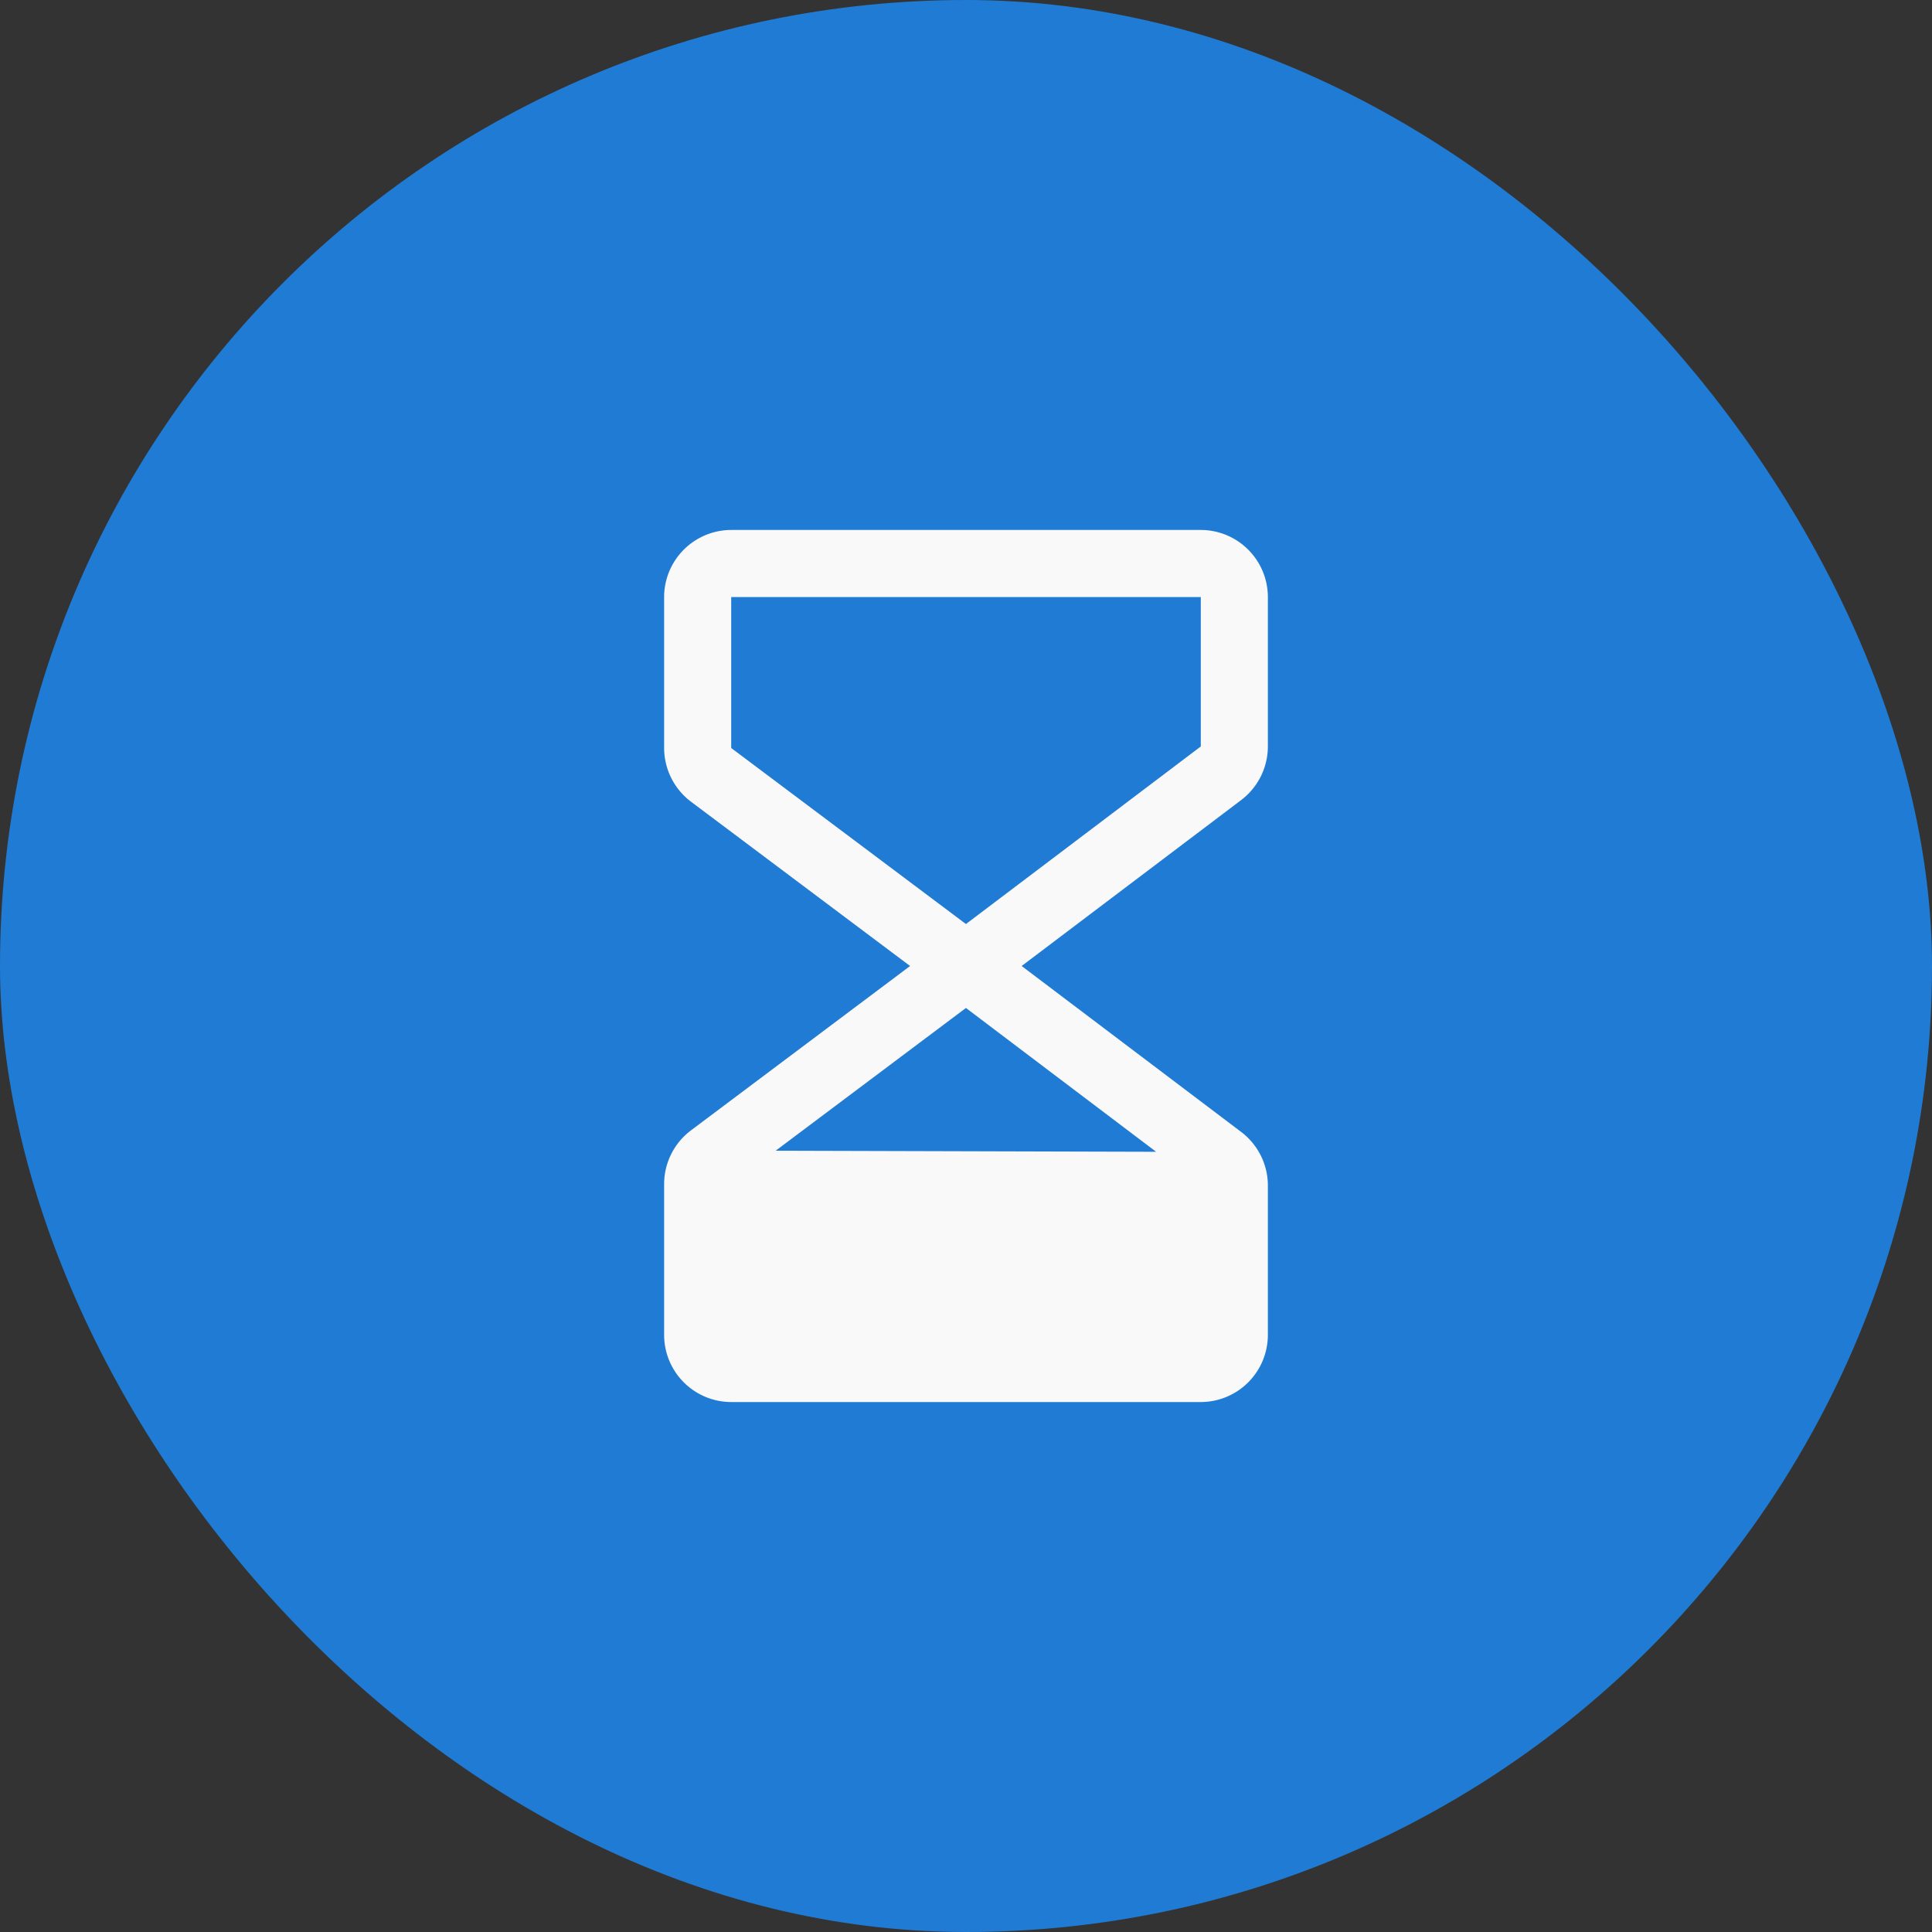
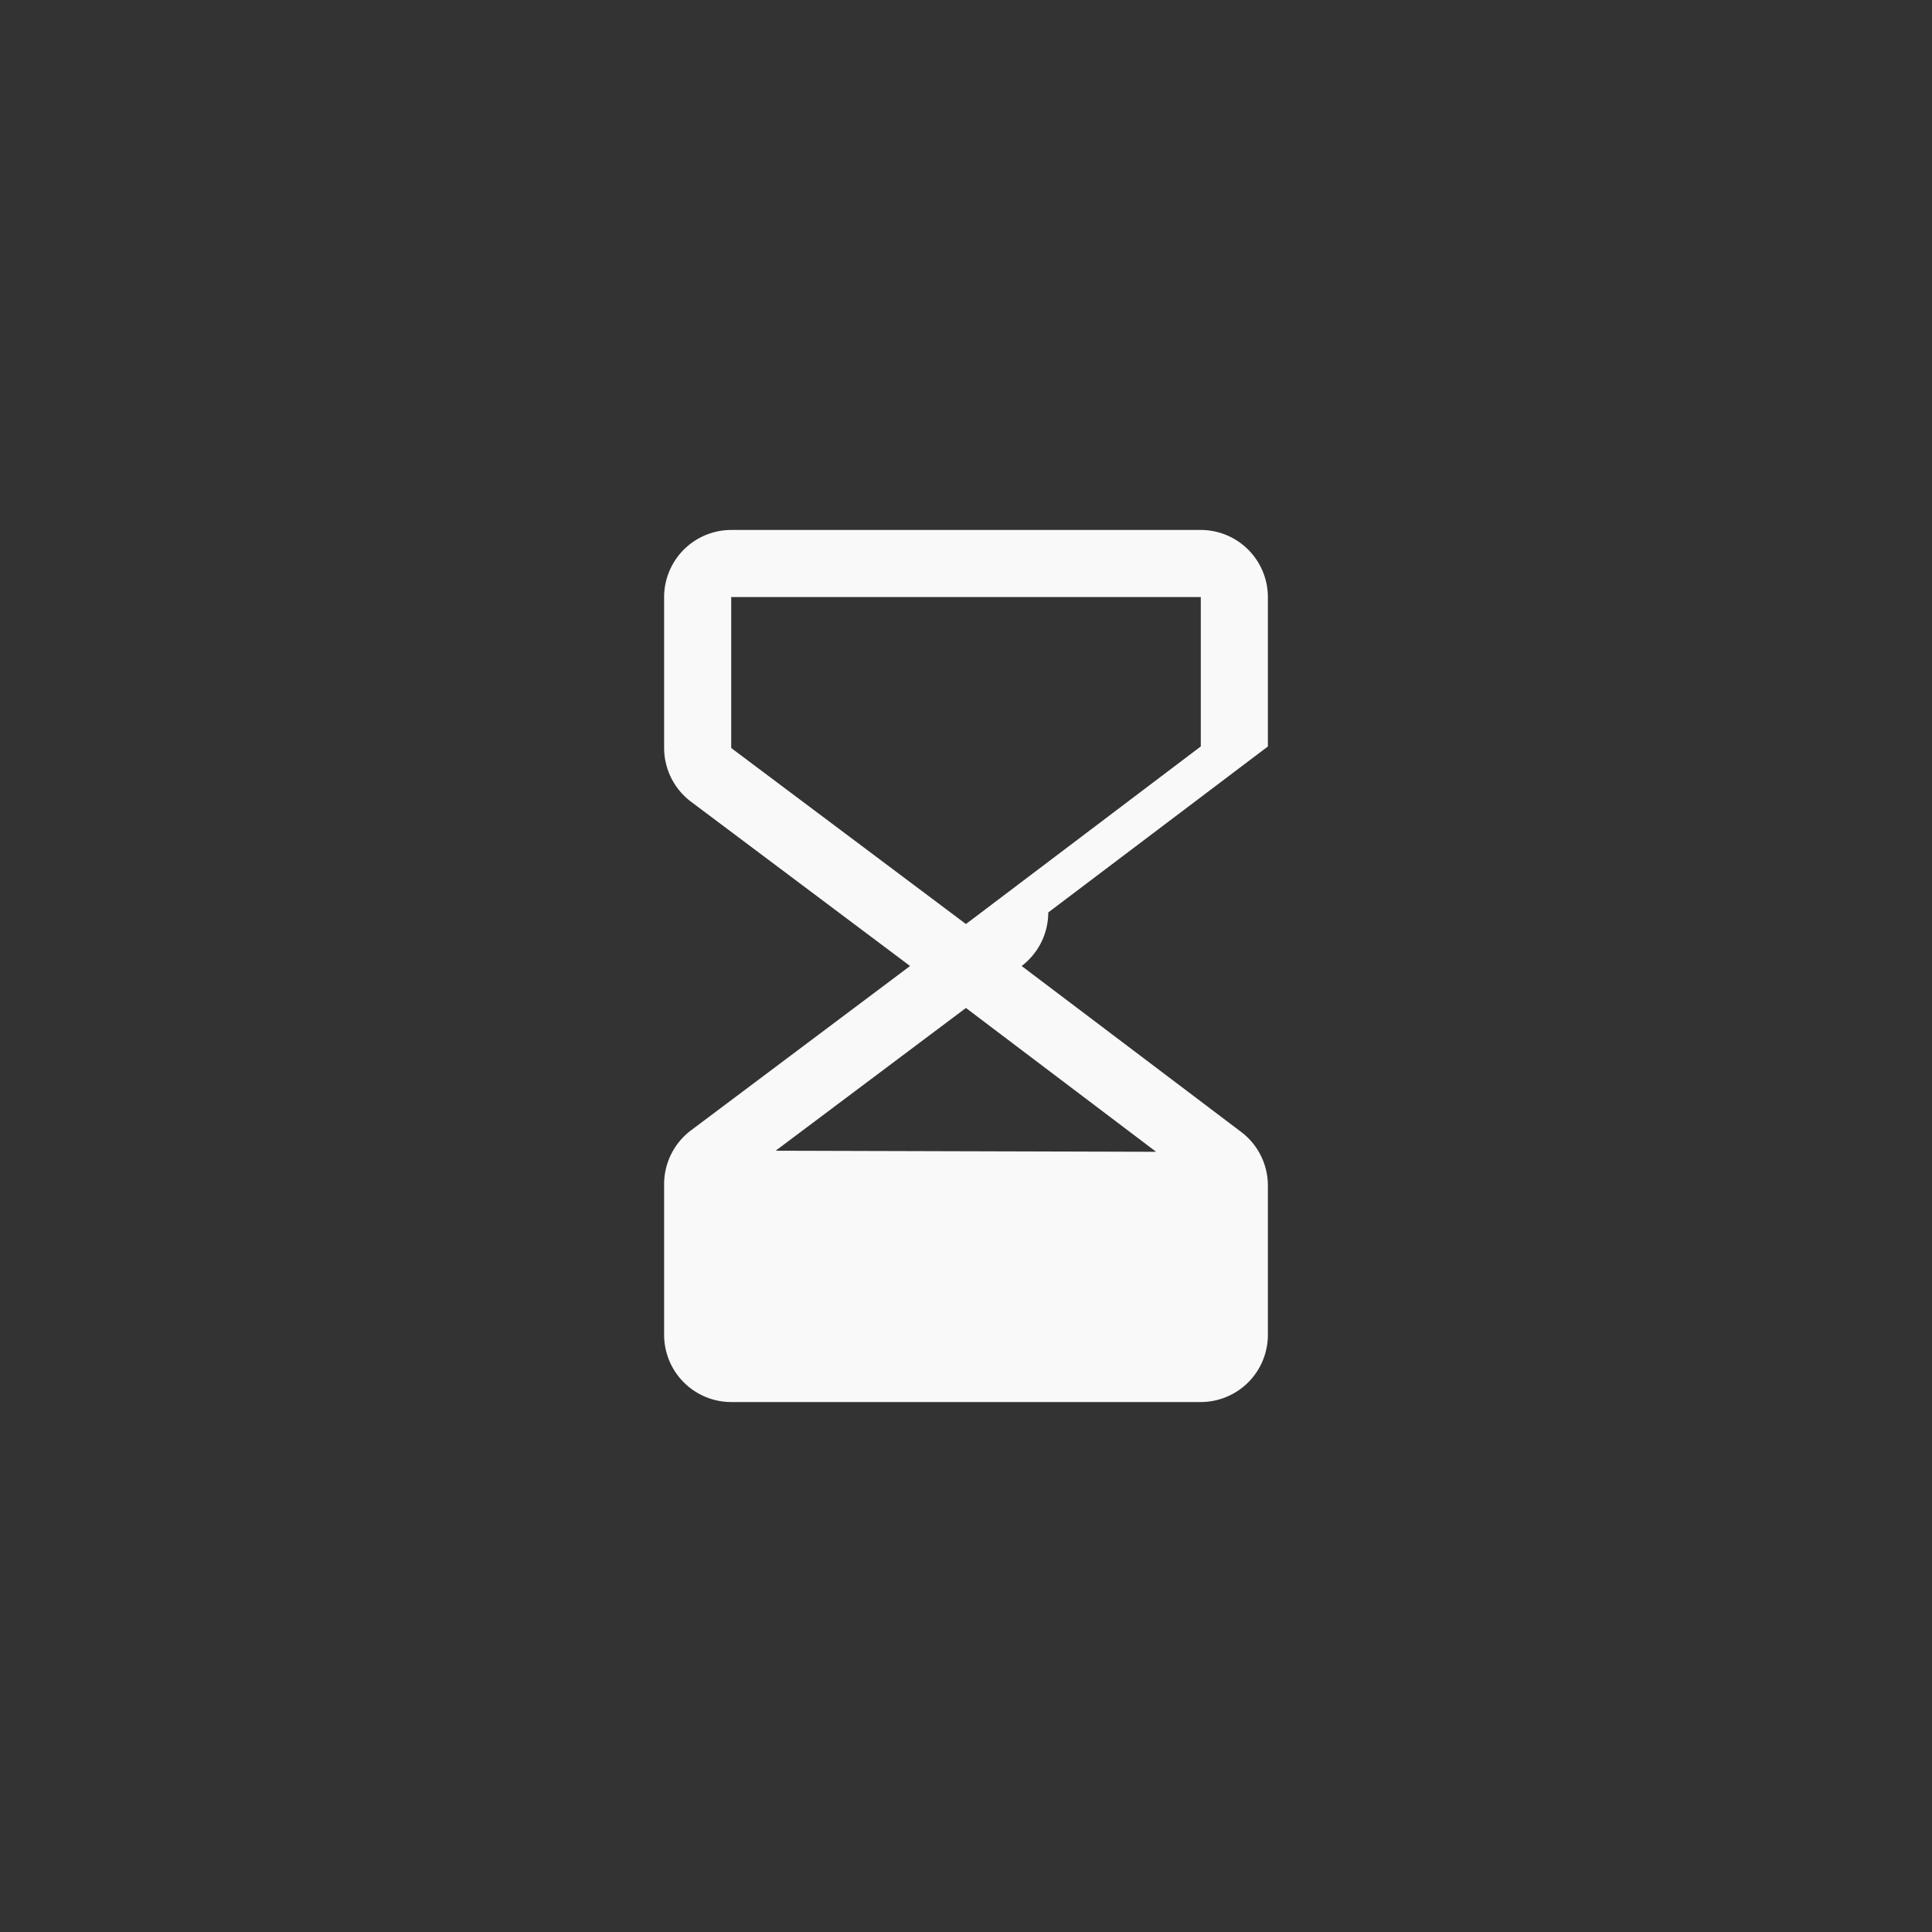
<svg xmlns="http://www.w3.org/2000/svg" width="36" height="36" fill="none">
  <rect width="100%" height="100%" fill="#333333" stroke="none" />
-   <rect width="36" height="36" fill="#1F7BD3" rx="18" />
-   <path fill="#F9F9F9" d="M23.625 13.91v-2.785a1.252 1.252 0 0 0-1.25-1.25h-8.75a1.252 1.252 0 0 0-1.25 1.25v2.813a1.256 1.256 0 0 0 .5 1L16.958 18l-4.083 3.063a1.254 1.254 0 0 0-.5 1v2.812a1.252 1.252 0 0 0 1.25 1.25h8.75a1.252 1.252 0 0 0 1.25-1.25V22.09a1.254 1.254 0 0 0-.496-.997L19.037 18l4.092-3.093a1.256 1.256 0 0 0 .496-.998Zm-9.172 7.532 3.546-2.66 3.544 2.68-7.09-.02Zm7.922-7.533-4.376 3.309-4.374-3.28v-2.813h8.75v2.784Z" />
+   <path fill="#F9F9F9" d="M23.625 13.91v-2.785a1.252 1.252 0 0 0-1.25-1.25h-8.75a1.252 1.252 0 0 0-1.25 1.25v2.813a1.256 1.256 0 0 0 .5 1L16.958 18l-4.083 3.063a1.254 1.254 0 0 0-.5 1v2.812a1.252 1.252 0 0 0 1.25 1.25h8.75a1.252 1.252 0 0 0 1.25-1.25V22.09a1.254 1.254 0 0 0-.496-.997L19.037 18a1.256 1.256 0 0 0 .496-.998Zm-9.172 7.532 3.546-2.66 3.544 2.68-7.09-.02Zm7.922-7.533-4.376 3.309-4.374-3.28v-2.813h8.75v2.784Z" />
</svg>